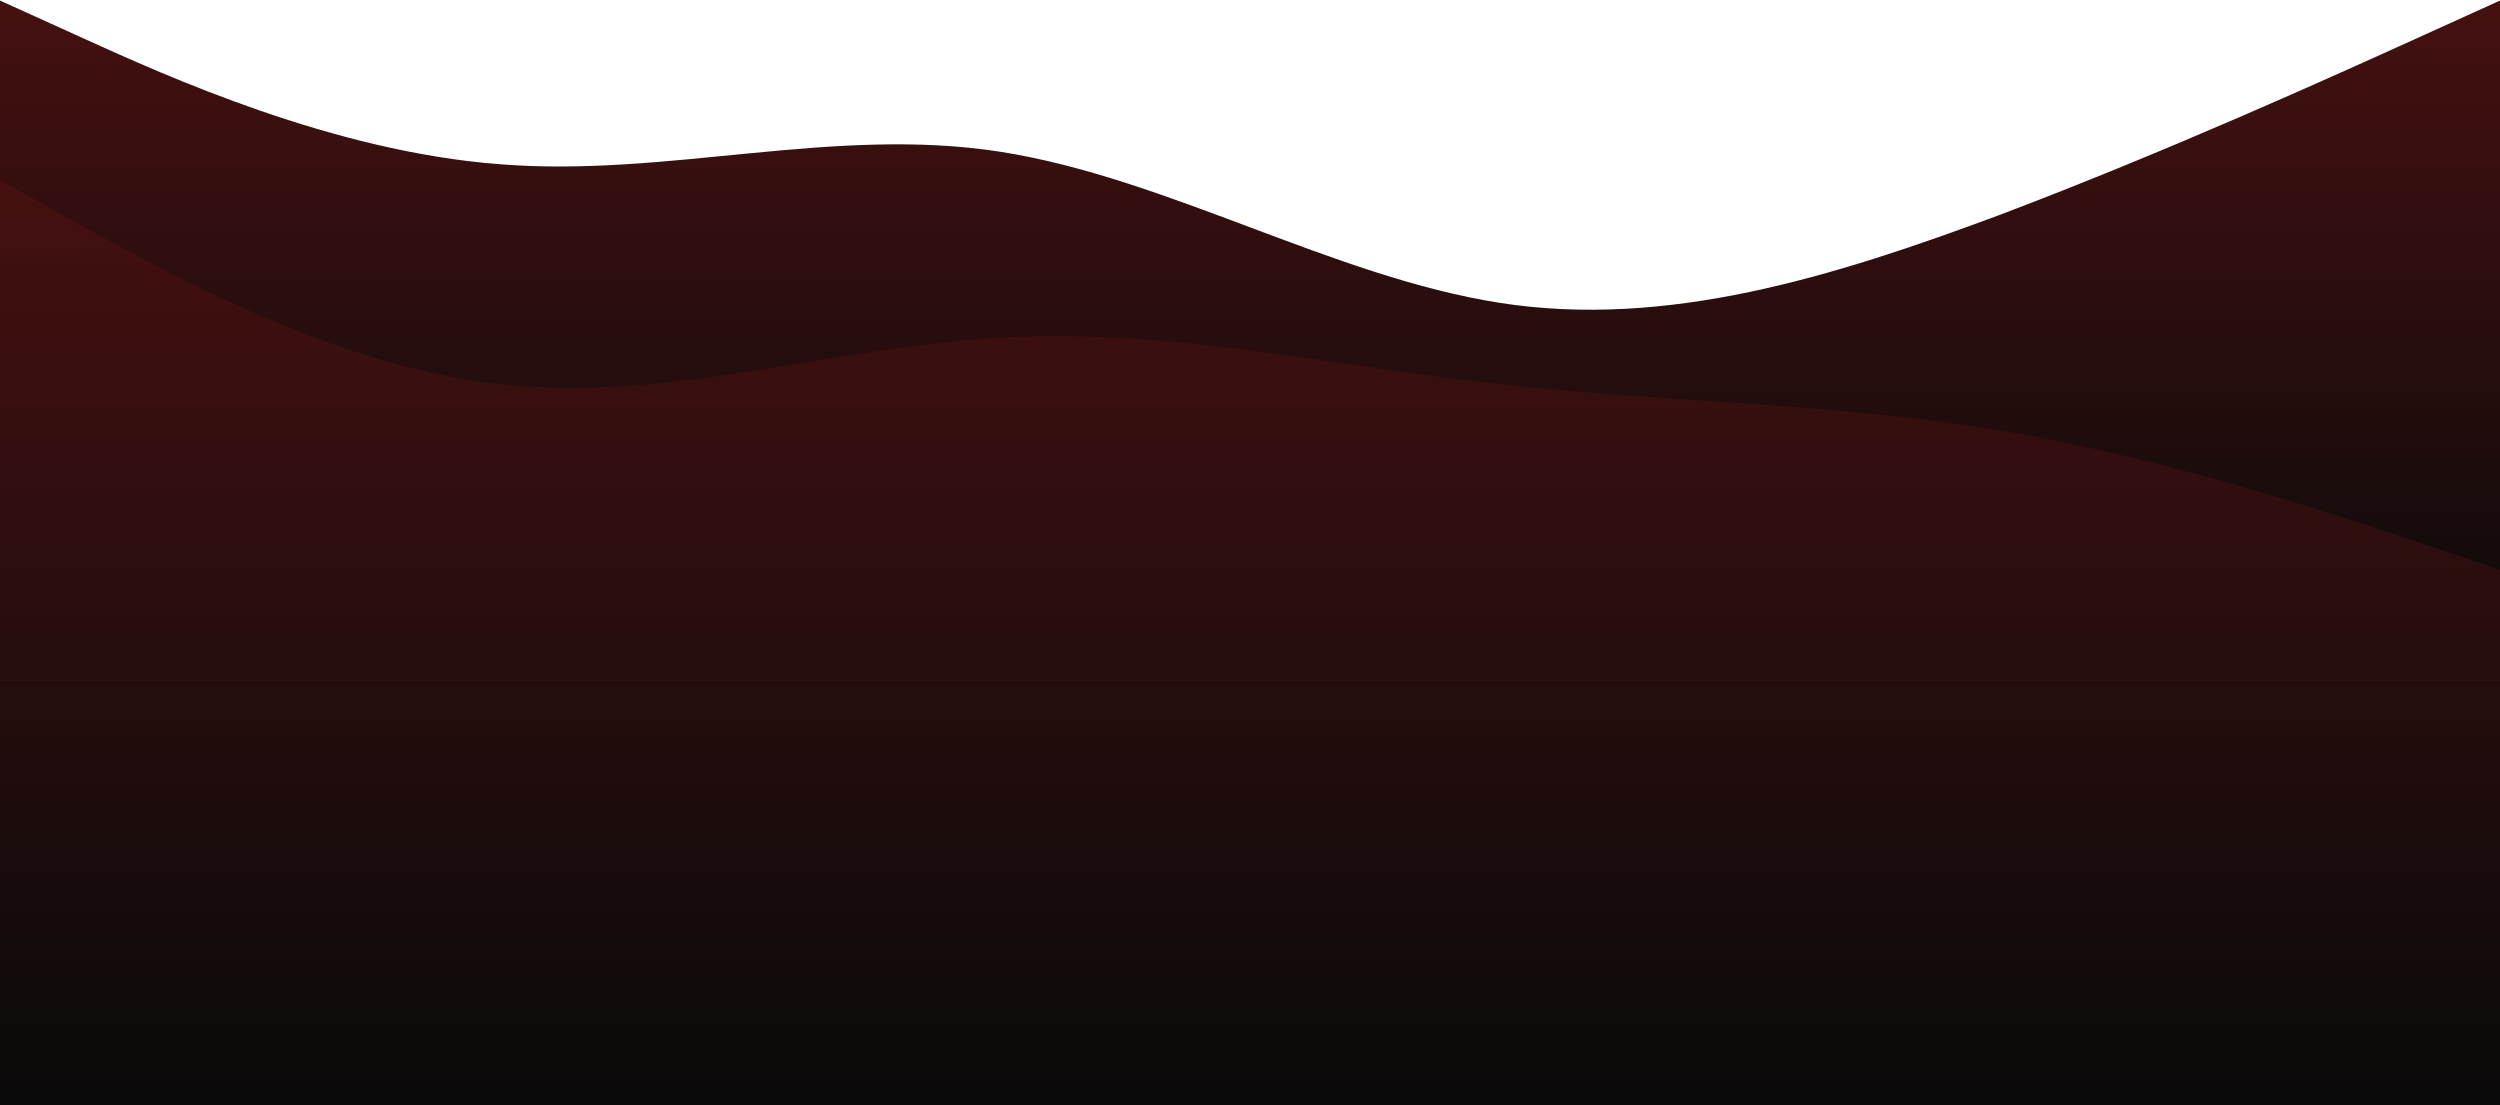
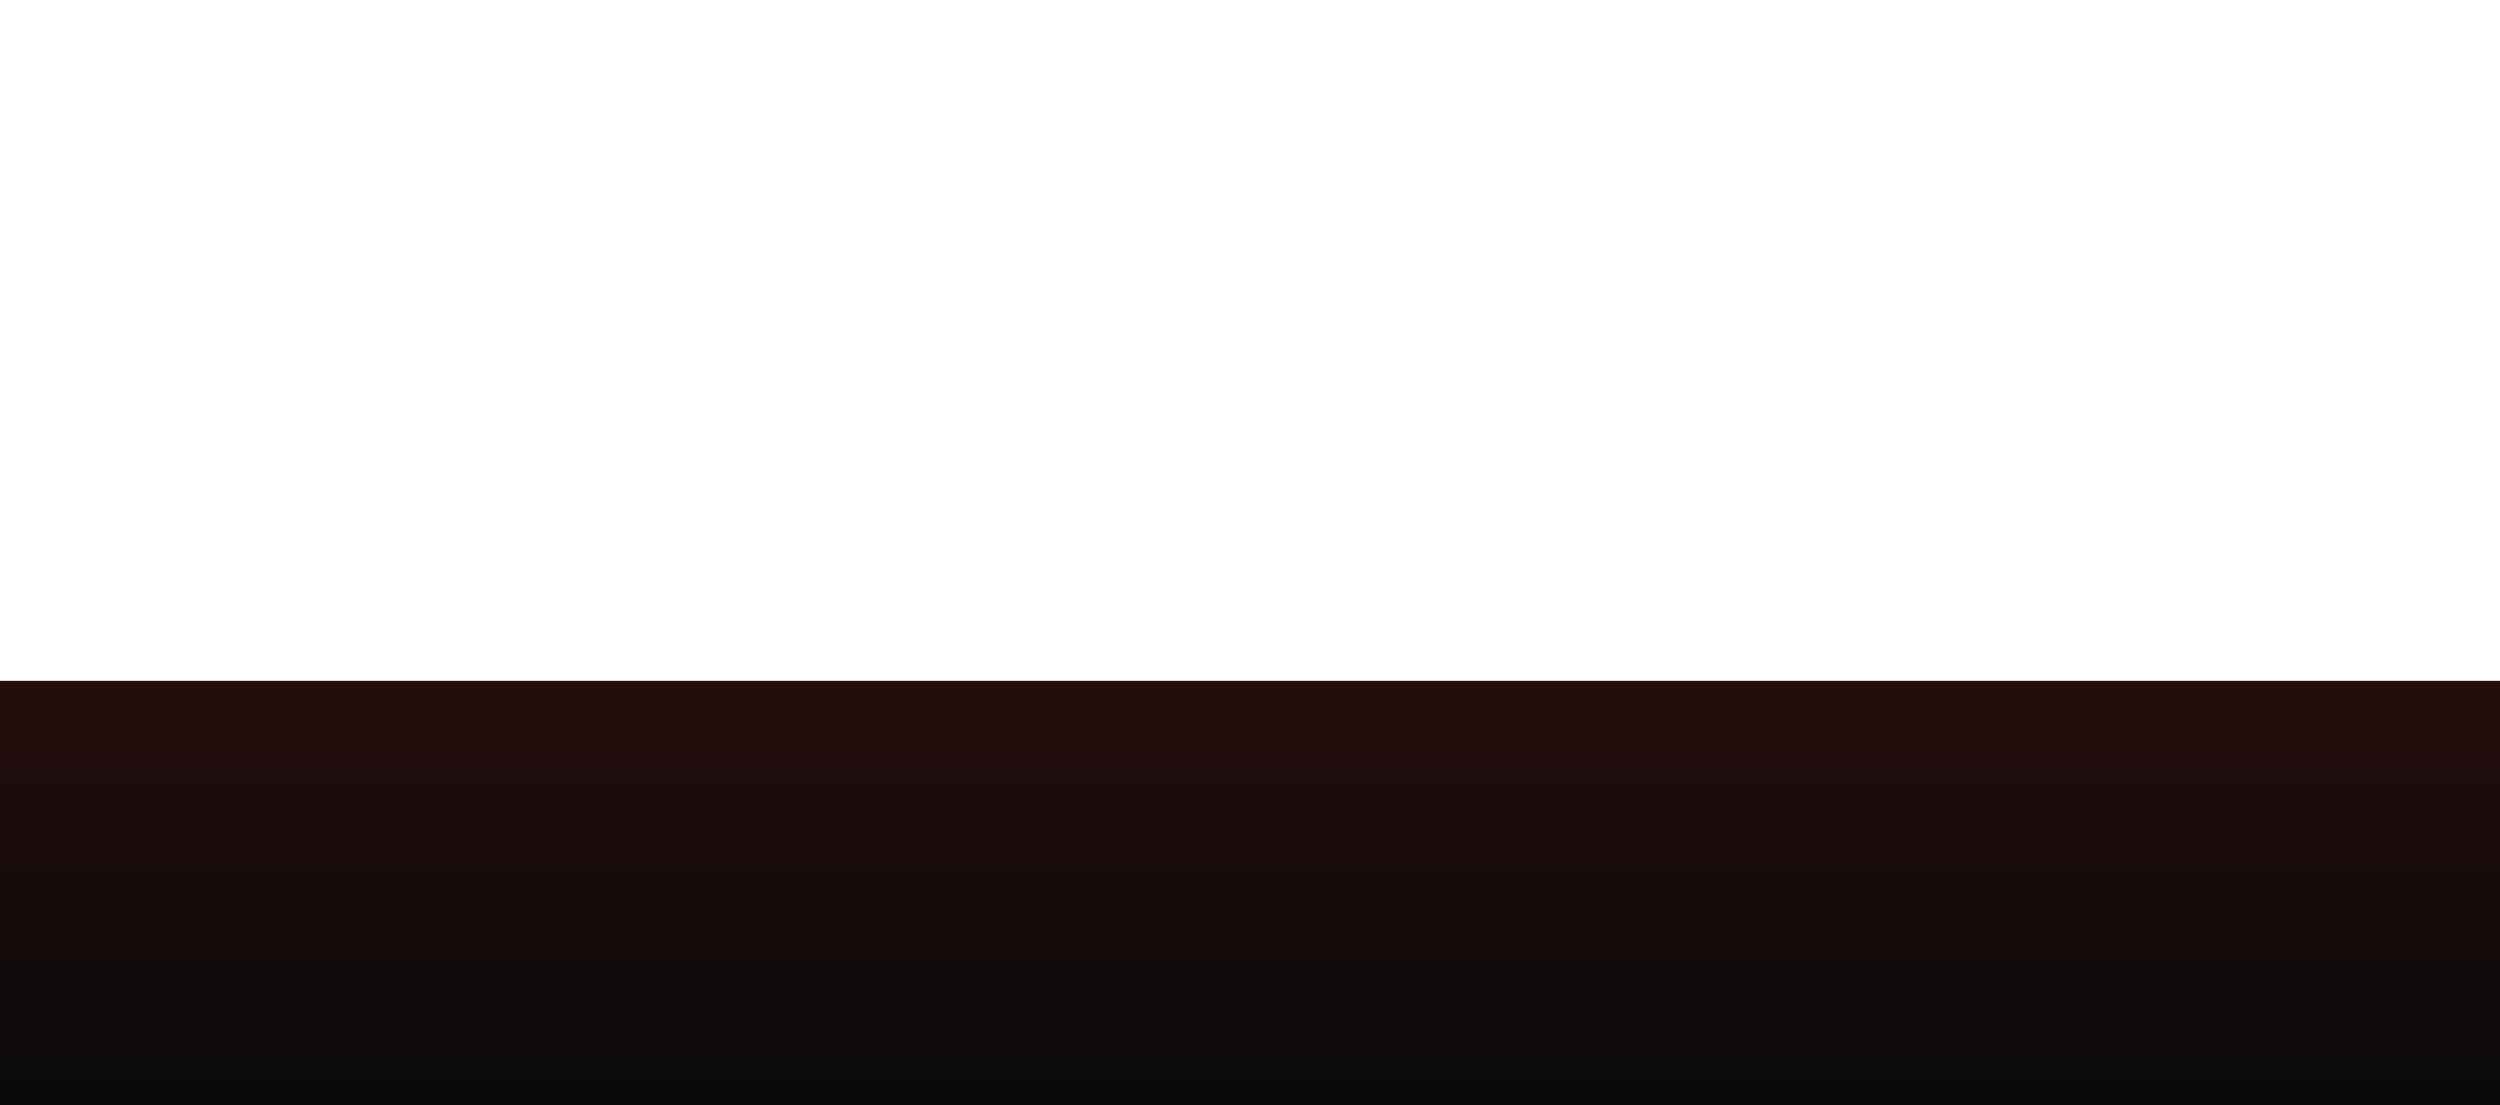
<svg xmlns="http://www.w3.org/2000/svg" width="1366" height="604" viewBox="0 0 1366 604" fill="none">
-   <path d="M0 0.3L45.533 20.95C91.067 41.6 182.133 82.9 273.2 89.74C364.267 97.097 455.333 68.703 546.4 82.9C637.467 97.097 728.533 151.303 819.6 165.5C910.667 179.697 1001.73 151.303 1092.8 117.36C1183.87 82.9 1274.93 41.6 1320.47 20.95L1366 0.3V372H1320.47C1274.93 372 1183.87 372 1092.8 372C1001.73 372 910.667 372 819.6 372C728.533 372 637.467 372 546.4 372C455.333 372 364.267 372 273.2 372C182.133 372 91.067 372 45.533 372H0V0.3Z" fill="url(#paint0_linear_86_1757)" />
  <path d="M0 372H1366V604H0V372Z" fill="url(#paint1_linear_86_1757)" />
-   <path d="M0 98.4L45.533 123.765C91.067 148.75 182.133 200.05 273.2 209.835C364.267 220 455.333 189.6 546.4 184.565C637.467 179.15 728.533 200.05 819.6 209.835C910.667 220 1001.73 220 1092.8 235.2C1183.87 250.4 1274.93 280.8 1320.47 296L1366 311.2V372H1320.47C1274.93 372 1183.87 372 1092.8 372C1001.73 372 910.667 372 819.6 372C728.533 372 637.467 372 546.4 372C455.333 372 364.267 372 273.2 372C182.133 372 91.067 372 45.533 372H0V98.4Z" fill="url(#paint2_linear_86_1757)" />
  <defs>
    <linearGradient id="paint0_linear_86_1757" x1="683" y1="0.3" x2="683" y2="372" gradientUnits="userSpaceOnUse">
      <stop stop-color="#451010" />
      <stop offset="1" stop-color="#0A0A0A" />
    </linearGradient>
    <linearGradient id="paint1_linear_86_1757" x1="683" y1="98.4" x2="683" y2="604" gradientUnits="userSpaceOnUse">
      <stop stop-color="#451010" />
      <stop offset="1" stop-color="#0A0A0A" />
    </linearGradient>
    <linearGradient id="paint2_linear_86_1757" x1="683" y1="98.4" x2="683" y2="604" gradientUnits="userSpaceOnUse">
      <stop stop-color="#451010" />
      <stop offset="1" stop-color="#0A0A0A" />
    </linearGradient>
  </defs>
</svg>